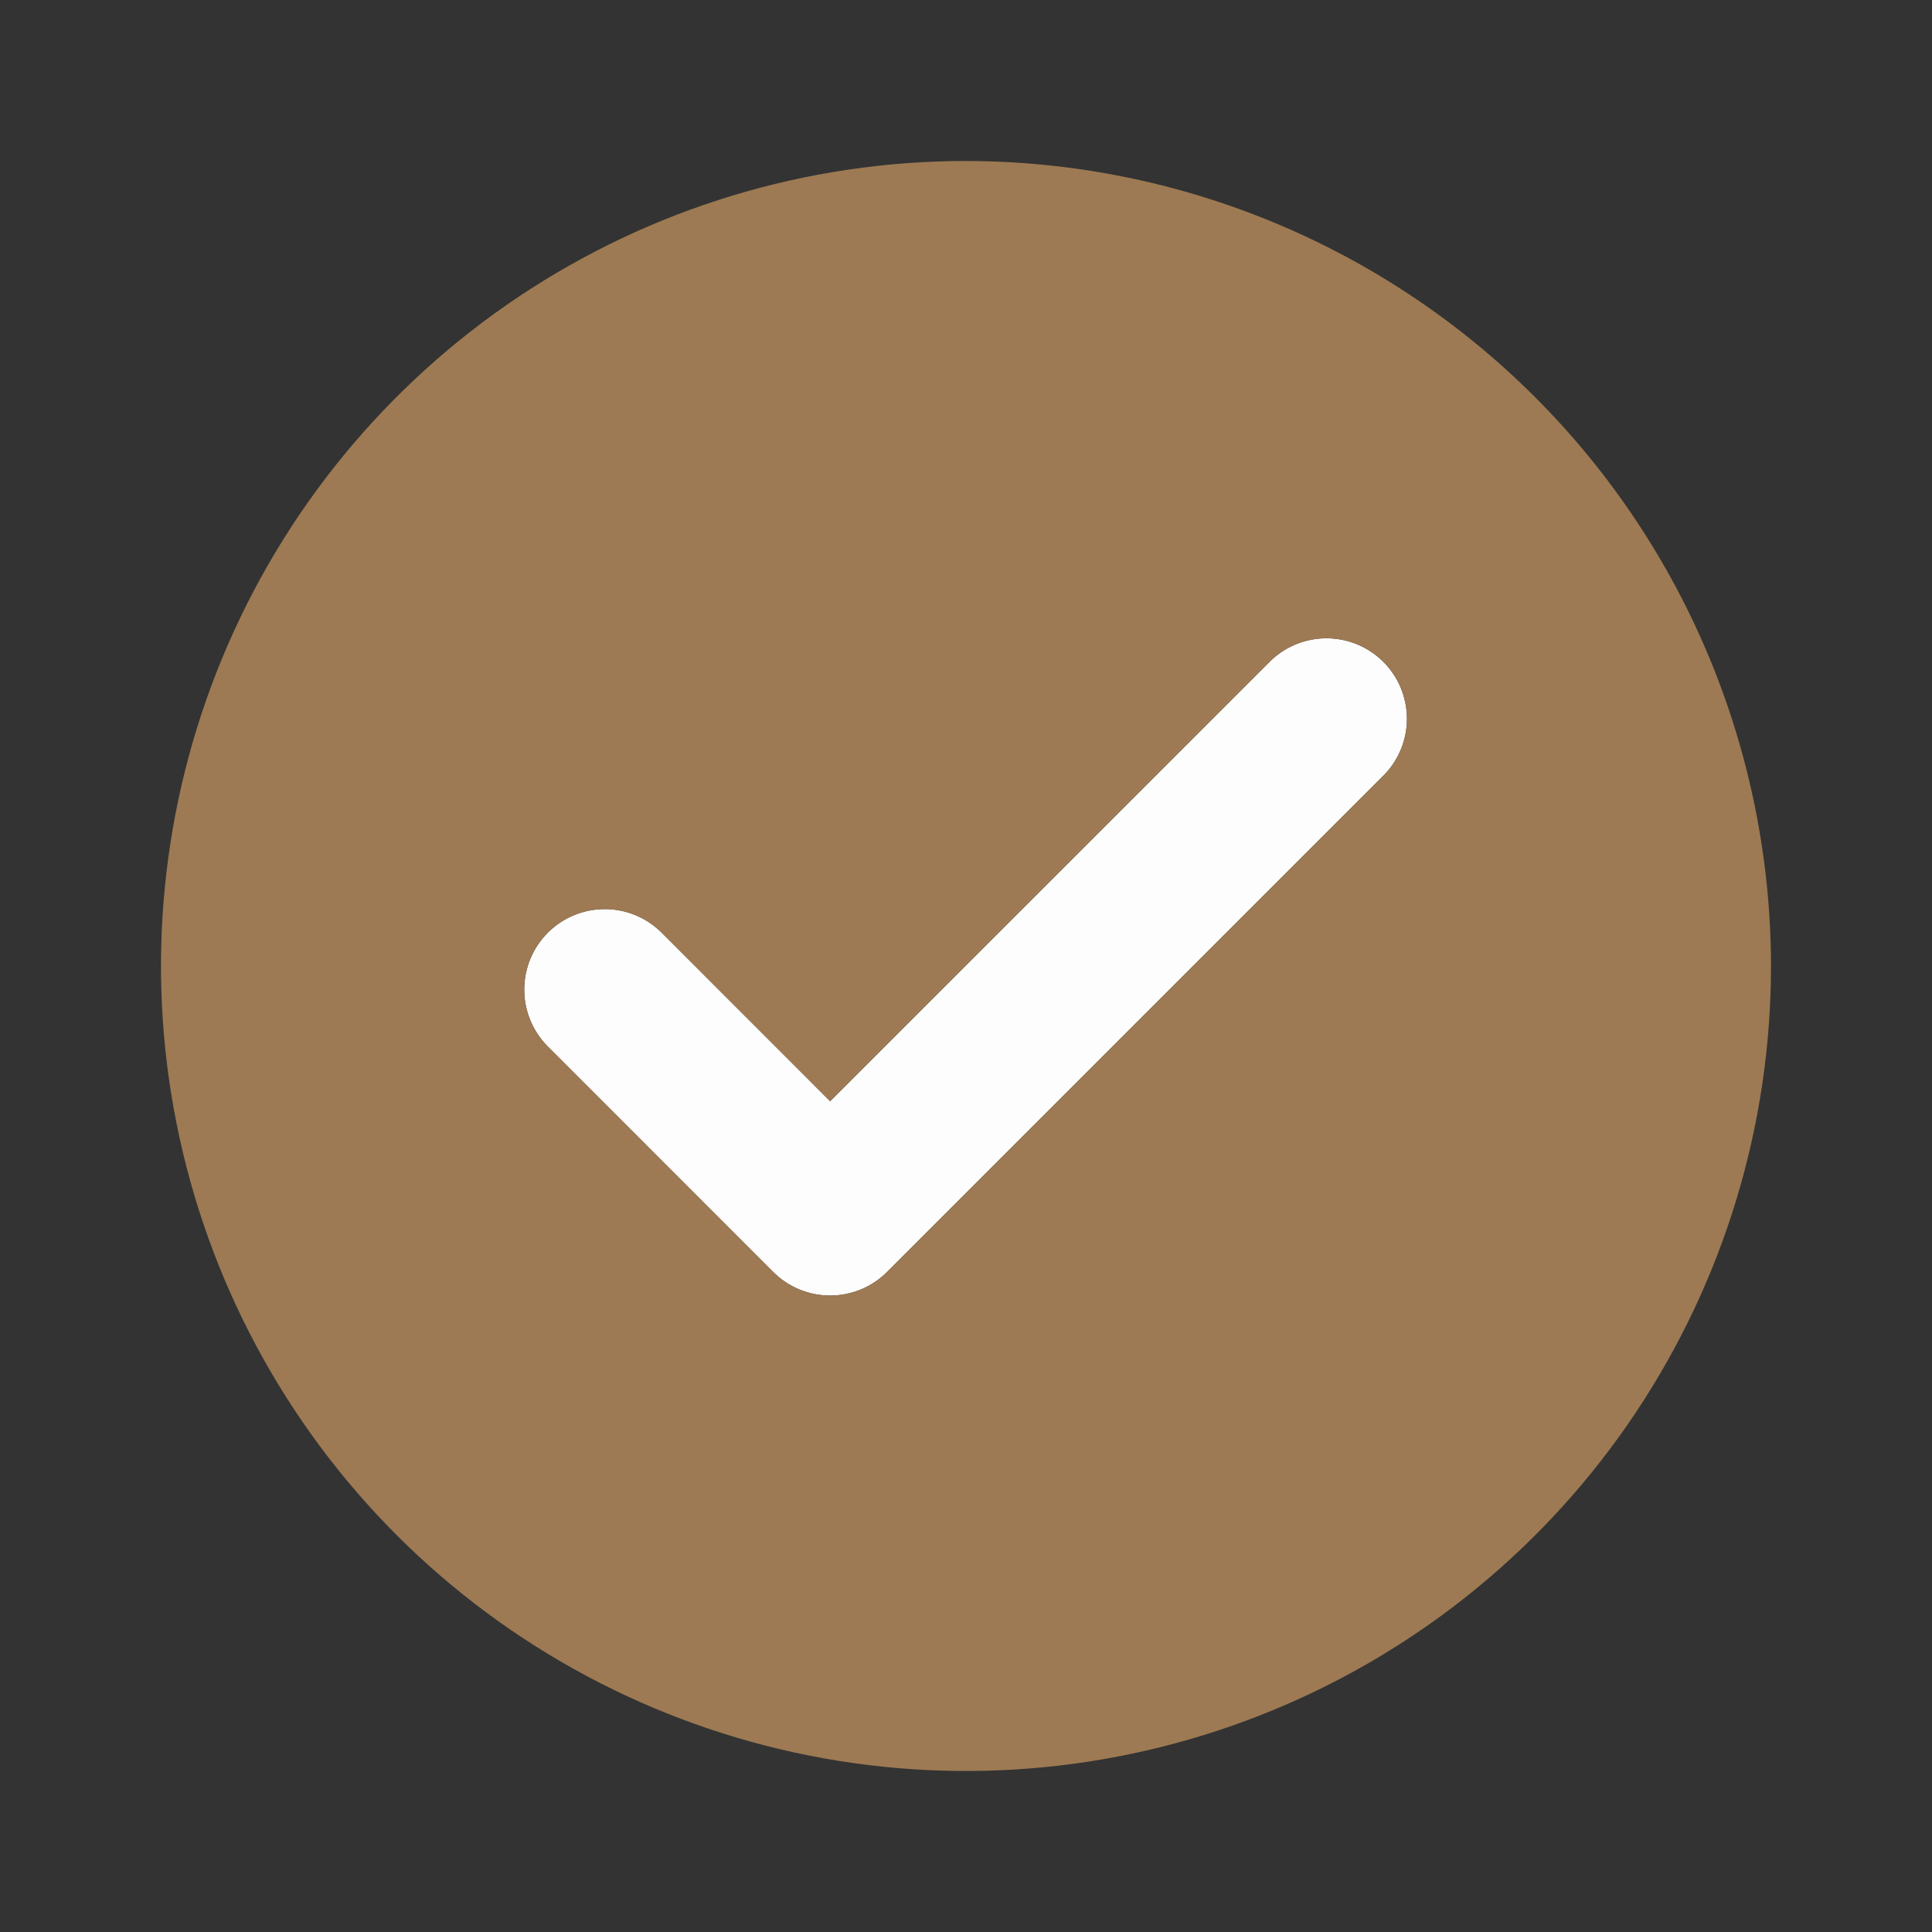
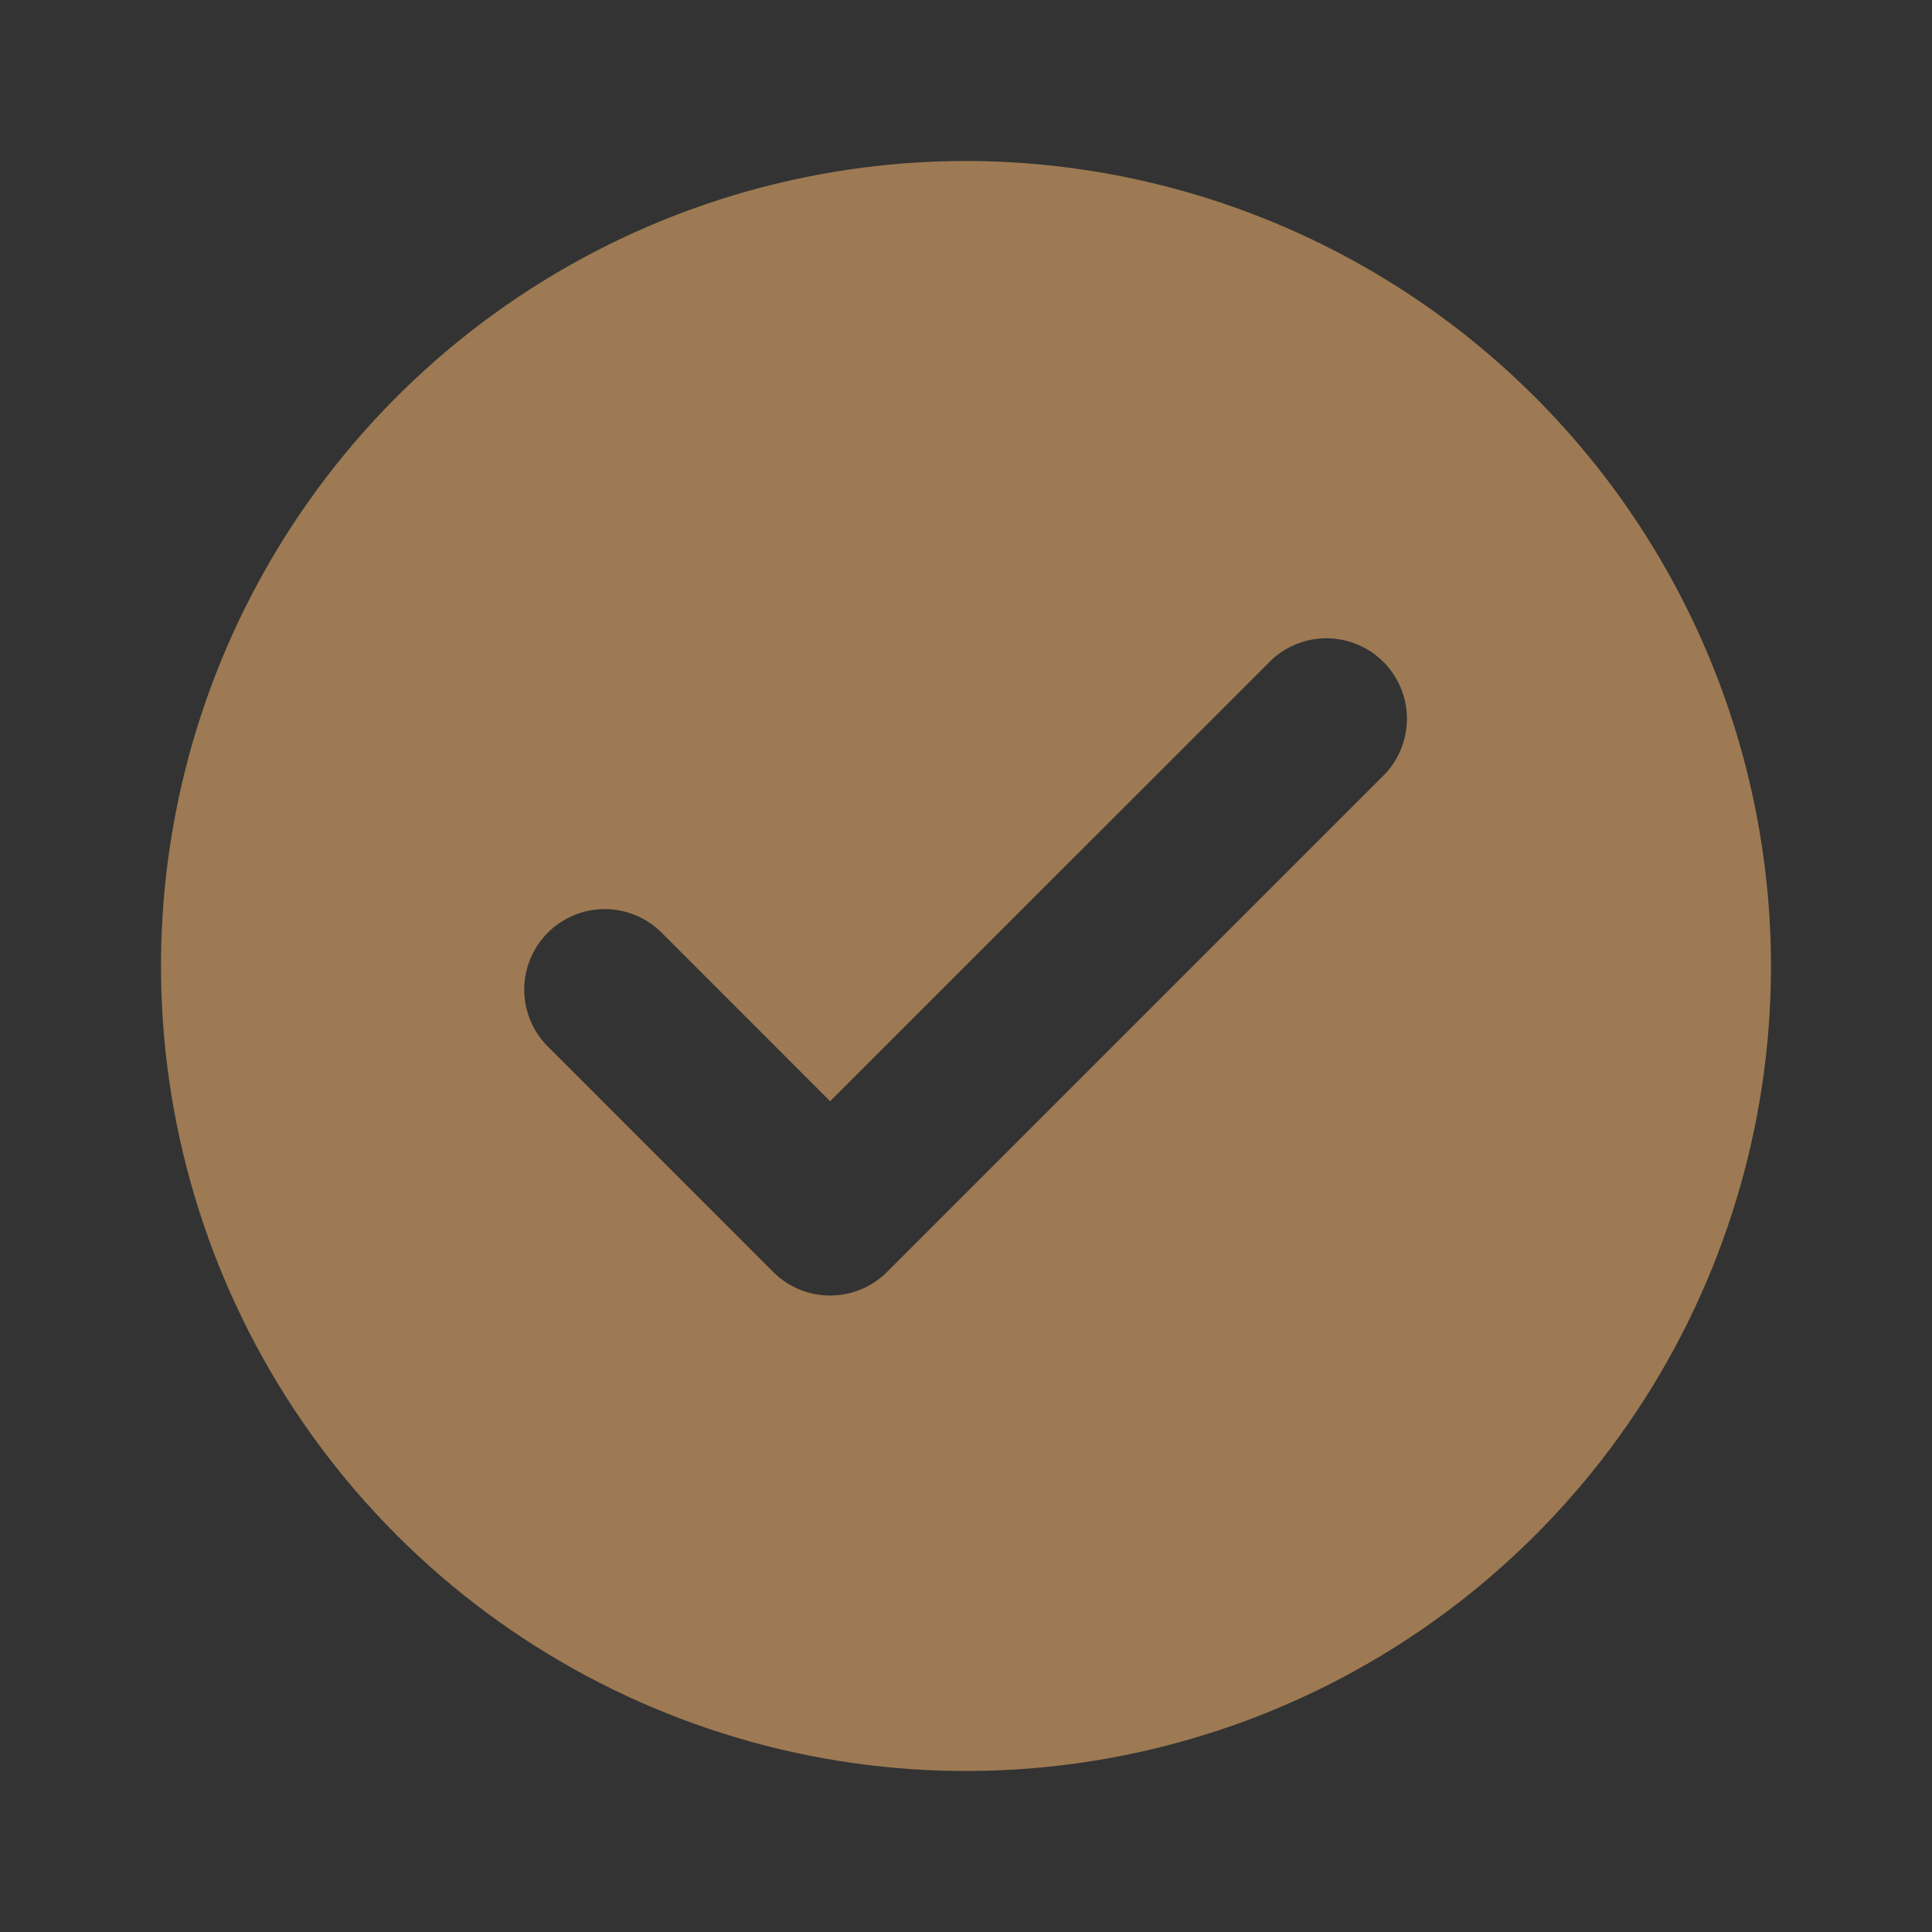
<svg xmlns="http://www.w3.org/2000/svg" width="512" height="512" viewBox="0 0 512 512" fill="none">
  <rect x="0" y="0" width="512" height="512" fill="#333333" stroke="none" />
-   <path opacity="0.99" d="M220.012 343.336C217.206 343.342 214.427 342.792 211.835 341.719C209.243 340.647 206.888 339.072 204.908 337.085L144.918 277.074C141.032 273.051 138.882 267.662 138.93 262.069C138.979 256.475 141.223 251.124 145.178 247.169C149.133 243.214 154.484 240.97 160.078 240.921C165.671 240.873 171.06 243.023 175.084 246.909L219.99 291.837L336.918 174.93C340.957 171.138 346.313 169.065 351.853 169.151C357.393 169.237 362.682 171.475 366.602 175.391C370.521 179.308 372.762 184.596 372.852 190.135C372.942 195.675 370.874 201.033 367.084 205.074L235.073 337.085C233.094 339.069 230.744 340.643 228.155 341.715C225.567 342.788 222.813 343.339 220.012 343.336Z" fill="white" />
  <path d="M255.998 42.664C213.804 42.664 172.558 55.176 137.476 78.617C102.393 102.059 75.05 135.377 58.903 174.358C42.757 213.34 38.532 256.234 46.763 297.617C54.995 338.999 75.313 377.012 105.148 406.847C134.983 436.682 172.996 457 214.378 465.232C255.761 473.463 298.655 469.238 337.637 453.092C376.618 436.945 409.936 409.602 433.378 374.519C456.819 339.437 469.331 298.191 469.331 255.997C469.269 199.437 446.773 145.211 406.778 105.217C366.784 65.222 312.558 42.726 255.998 42.664ZM367.08 205.075L235.07 337.085C231.069 341.085 225.644 343.331 219.987 343.331C214.33 343.331 208.905 341.085 204.904 337.085L144.915 277.075C141.029 273.051 138.879 267.662 138.927 262.069C138.976 256.475 141.219 251.125 145.175 247.169C149.13 243.214 154.481 240.97 160.074 240.922C165.668 240.873 171.057 243.023 175.08 246.909L219.987 291.837L336.915 174.931C340.954 171.138 346.31 169.065 351.85 169.151C357.39 169.237 362.679 171.475 366.598 175.392C370.517 179.308 372.759 184.596 372.849 190.136C372.939 195.676 370.87 201.033 367.08 205.075Z" fill="#9D7A53" />
</svg>